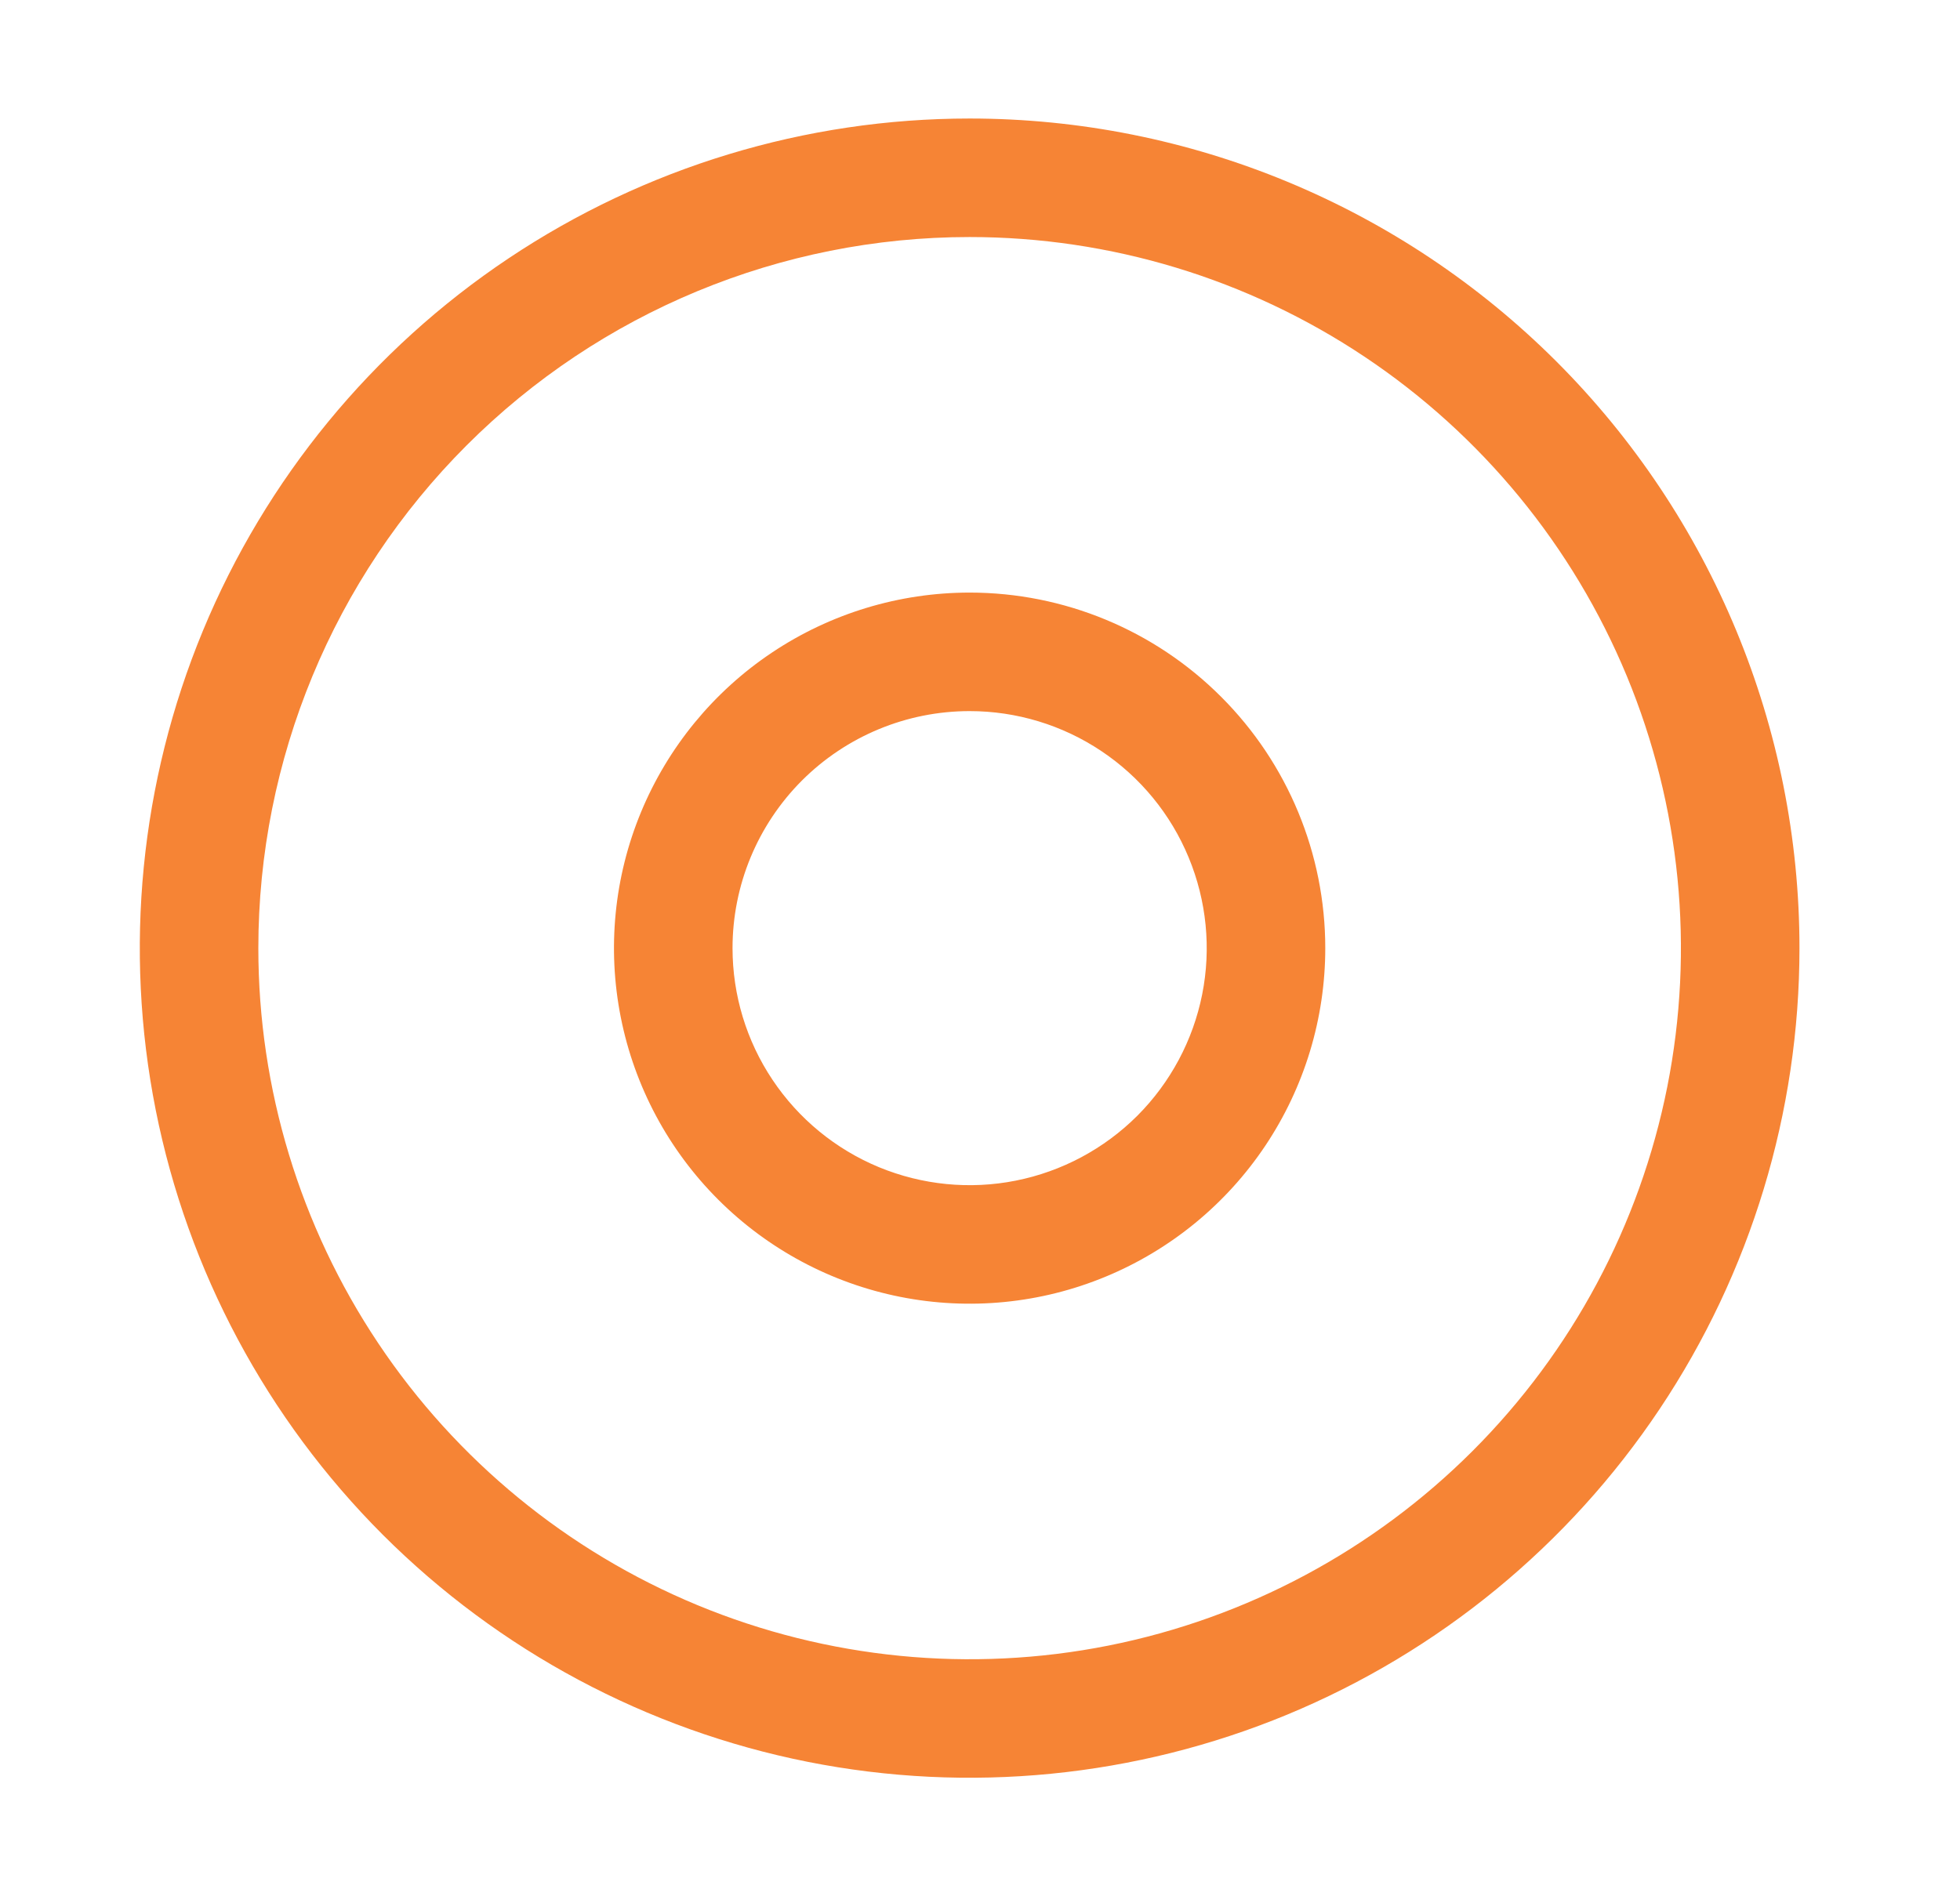
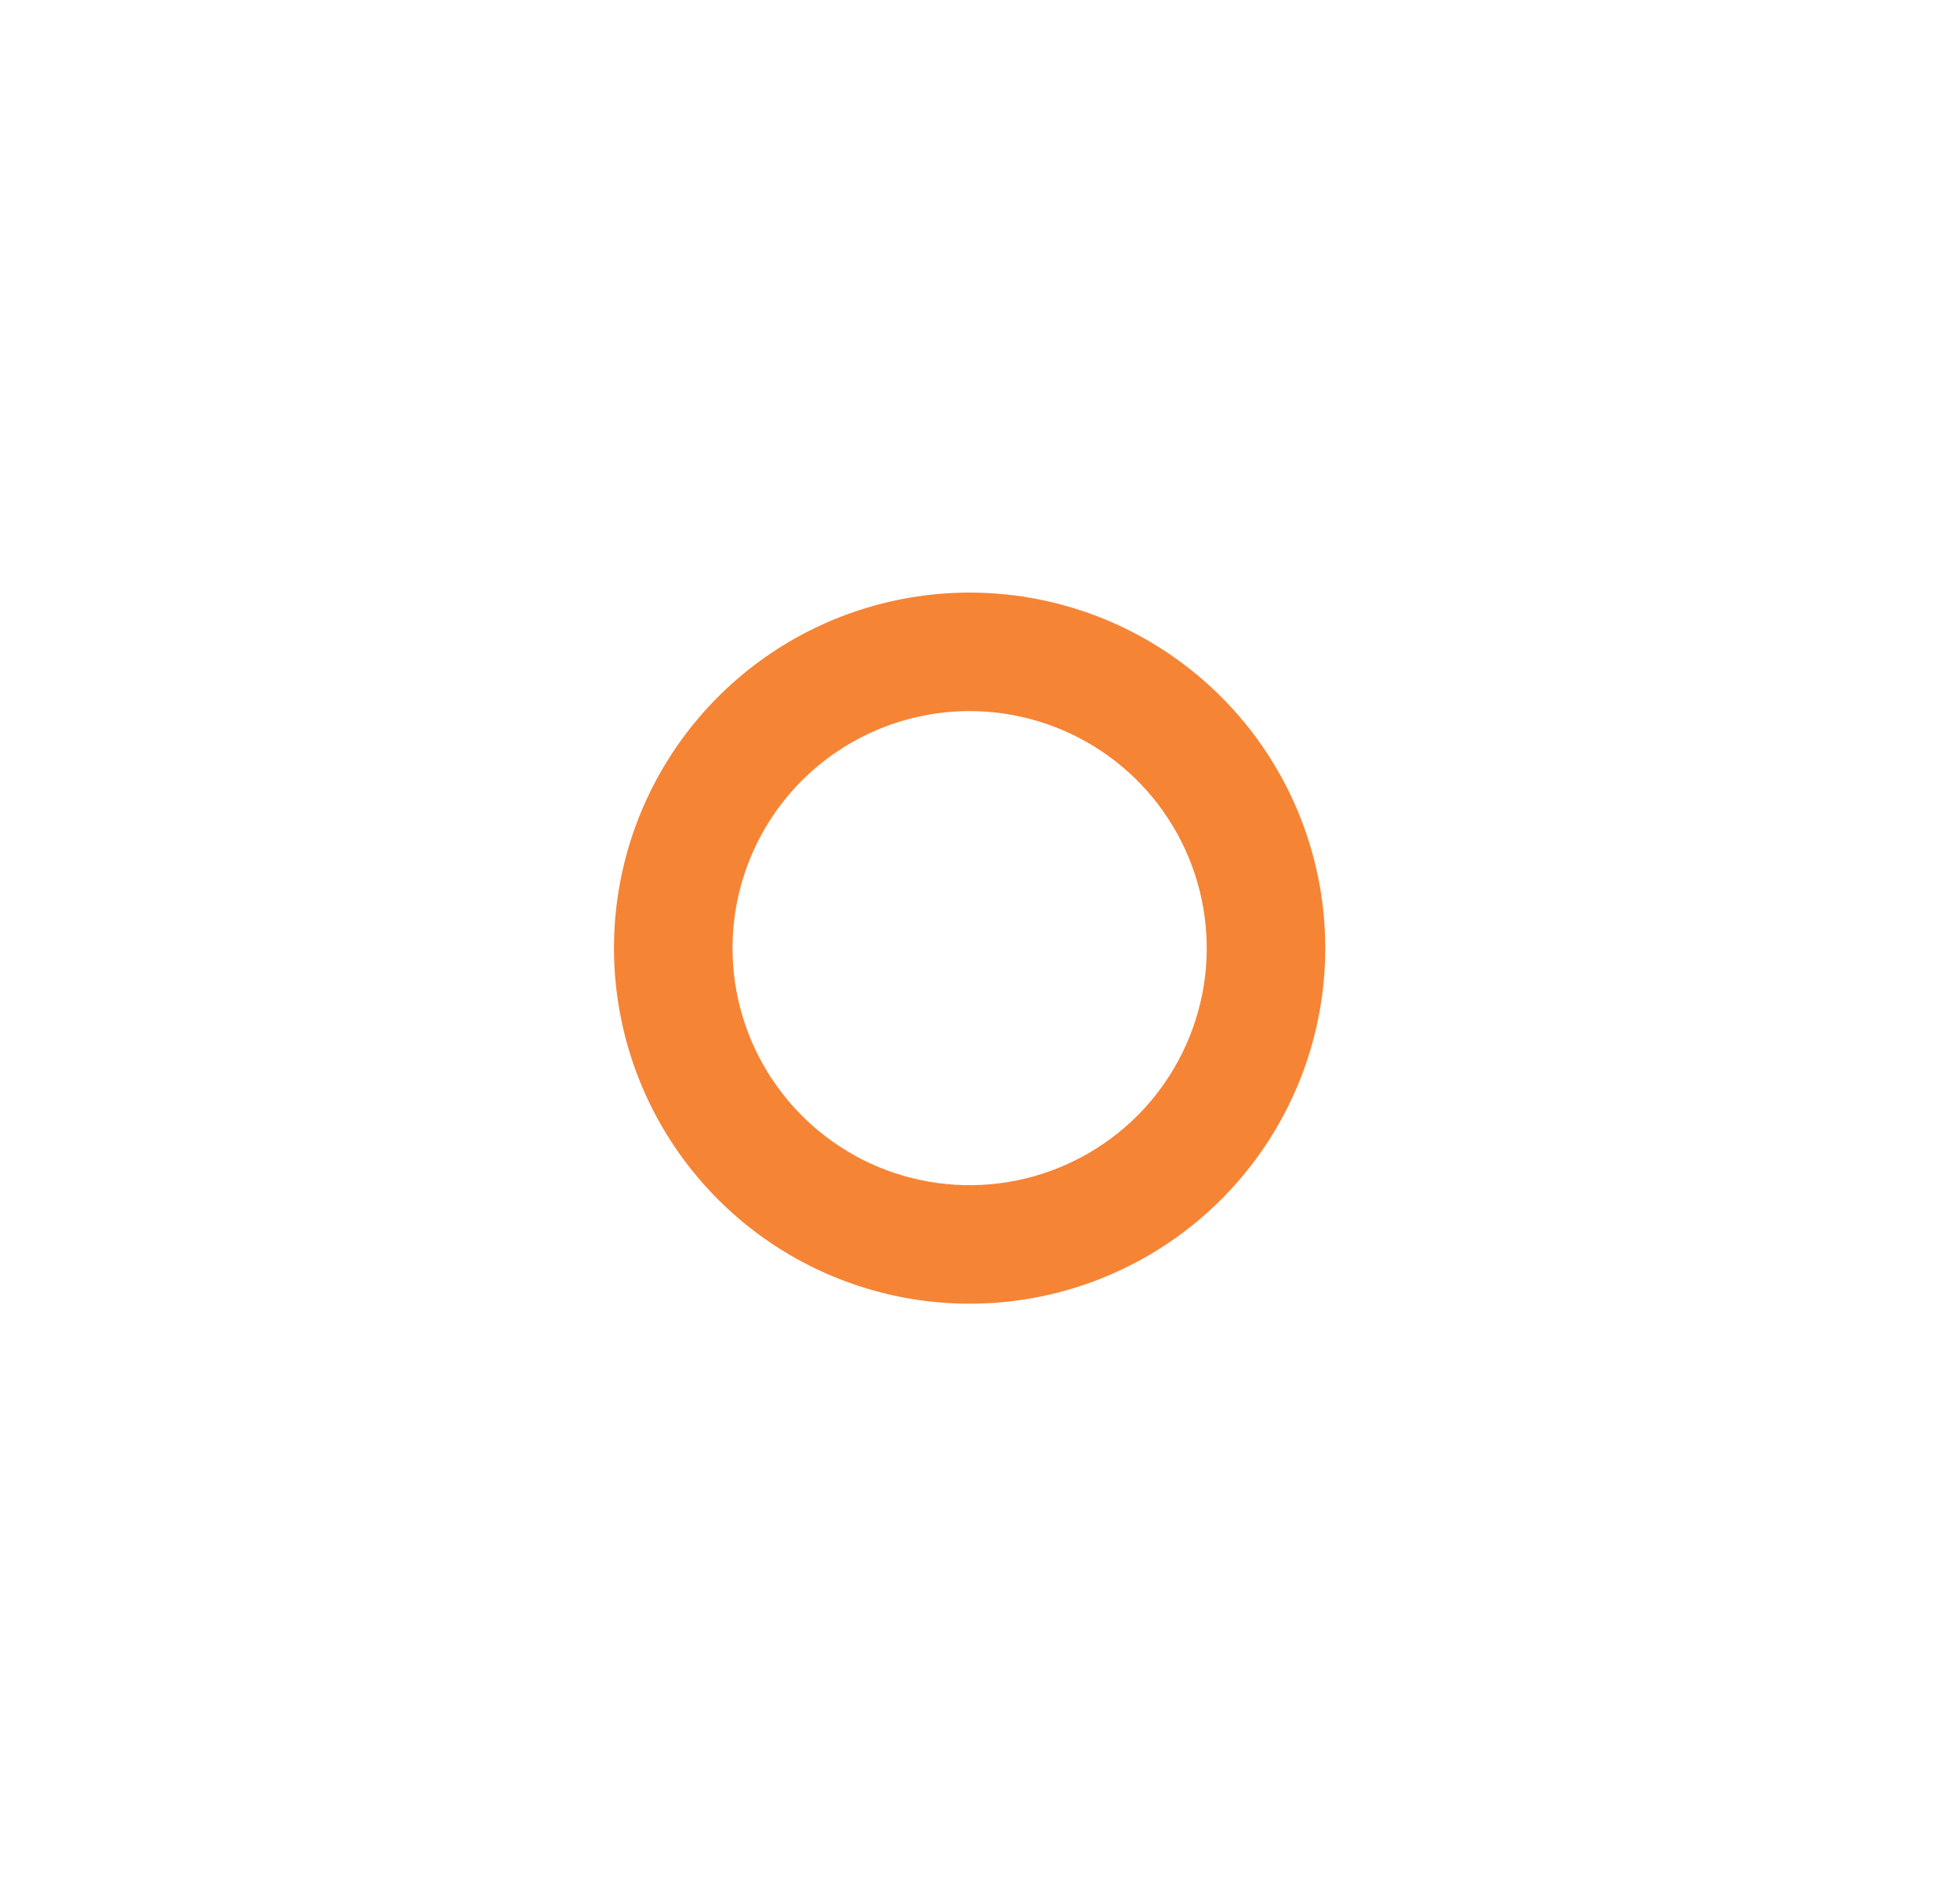
<svg xmlns="http://www.w3.org/2000/svg" width="31" height="30" viewBox="0 0 31 30" fill="none">
  <g clip-path="url(#clip0_5339_11927)">
-     <path d="M15.336 3.75C17.561 3.75 19.736 4.41 21.586 5.646C23.436 6.882 24.878 8.639 25.73 10.695C26.581 12.751 26.804 15.012 26.37 17.195C25.936 19.377 24.864 21.382 23.291 22.955C21.718 24.528 19.713 25.6 17.531 26.034C15.348 26.468 13.086 26.245 11.031 25.394C8.975 24.542 7.218 23.1 5.982 21.25C4.746 19.4 4.086 17.225 4.086 15C4.086 12.016 5.271 9.155 7.381 7.045C9.491 4.935 12.352 3.75 15.336 3.75ZM15.336 1.875C12.74 1.875 10.203 2.645 8.044 4.087C5.886 5.529 4.203 7.579 3.21 9.977C2.217 12.376 1.957 15.015 2.463 17.561C2.97 20.107 4.22 22.445 6.055 24.281C7.891 26.116 10.229 27.366 12.775 27.873C15.321 28.379 17.96 28.119 20.359 27.126C22.757 26.133 24.807 24.45 26.249 22.292C27.691 20.134 28.461 17.596 28.461 15C28.461 11.519 27.078 8.181 24.617 5.719C22.155 3.258 18.817 1.875 15.336 1.875Z" fill="#F68435" />
    <path d="M15.336 11.25C16.078 11.25 16.803 11.47 17.419 11.882C18.036 12.294 18.517 12.88 18.8 13.565C19.084 14.25 19.159 15.004 19.014 15.732C18.869 16.459 18.512 17.127 17.988 17.652C17.463 18.176 16.795 18.533 16.067 18.678C15.34 18.823 14.586 18.748 13.901 18.465C13.216 18.181 12.63 17.7 12.218 17.083C11.806 16.467 11.586 15.742 11.586 15C11.586 14.005 11.981 13.052 12.684 12.348C13.388 11.645 14.341 11.25 15.336 11.25ZM15.336 9.375C14.223 9.375 13.136 9.705 12.211 10.323C11.286 10.941 10.565 11.82 10.139 12.847C9.713 13.875 9.602 15.006 9.819 16.097C10.036 17.189 10.572 18.191 11.358 18.977C12.145 19.764 13.147 20.3 14.239 20.517C15.33 20.734 16.461 20.623 17.488 20.197C18.516 19.771 19.395 19.05 20.013 18.125C20.631 17.2 20.961 16.113 20.961 15C20.961 13.508 20.368 12.077 19.313 11.023C18.259 9.968 16.828 9.375 15.336 9.375Z" fill="#F68435" />
  </g>
  <defs>
    <clipPath id="clip0_5339_11927">
      <rect width="30" height="30" fill="white" transform="translate(0.336)" />
    </clipPath>
  </defs>
</svg>